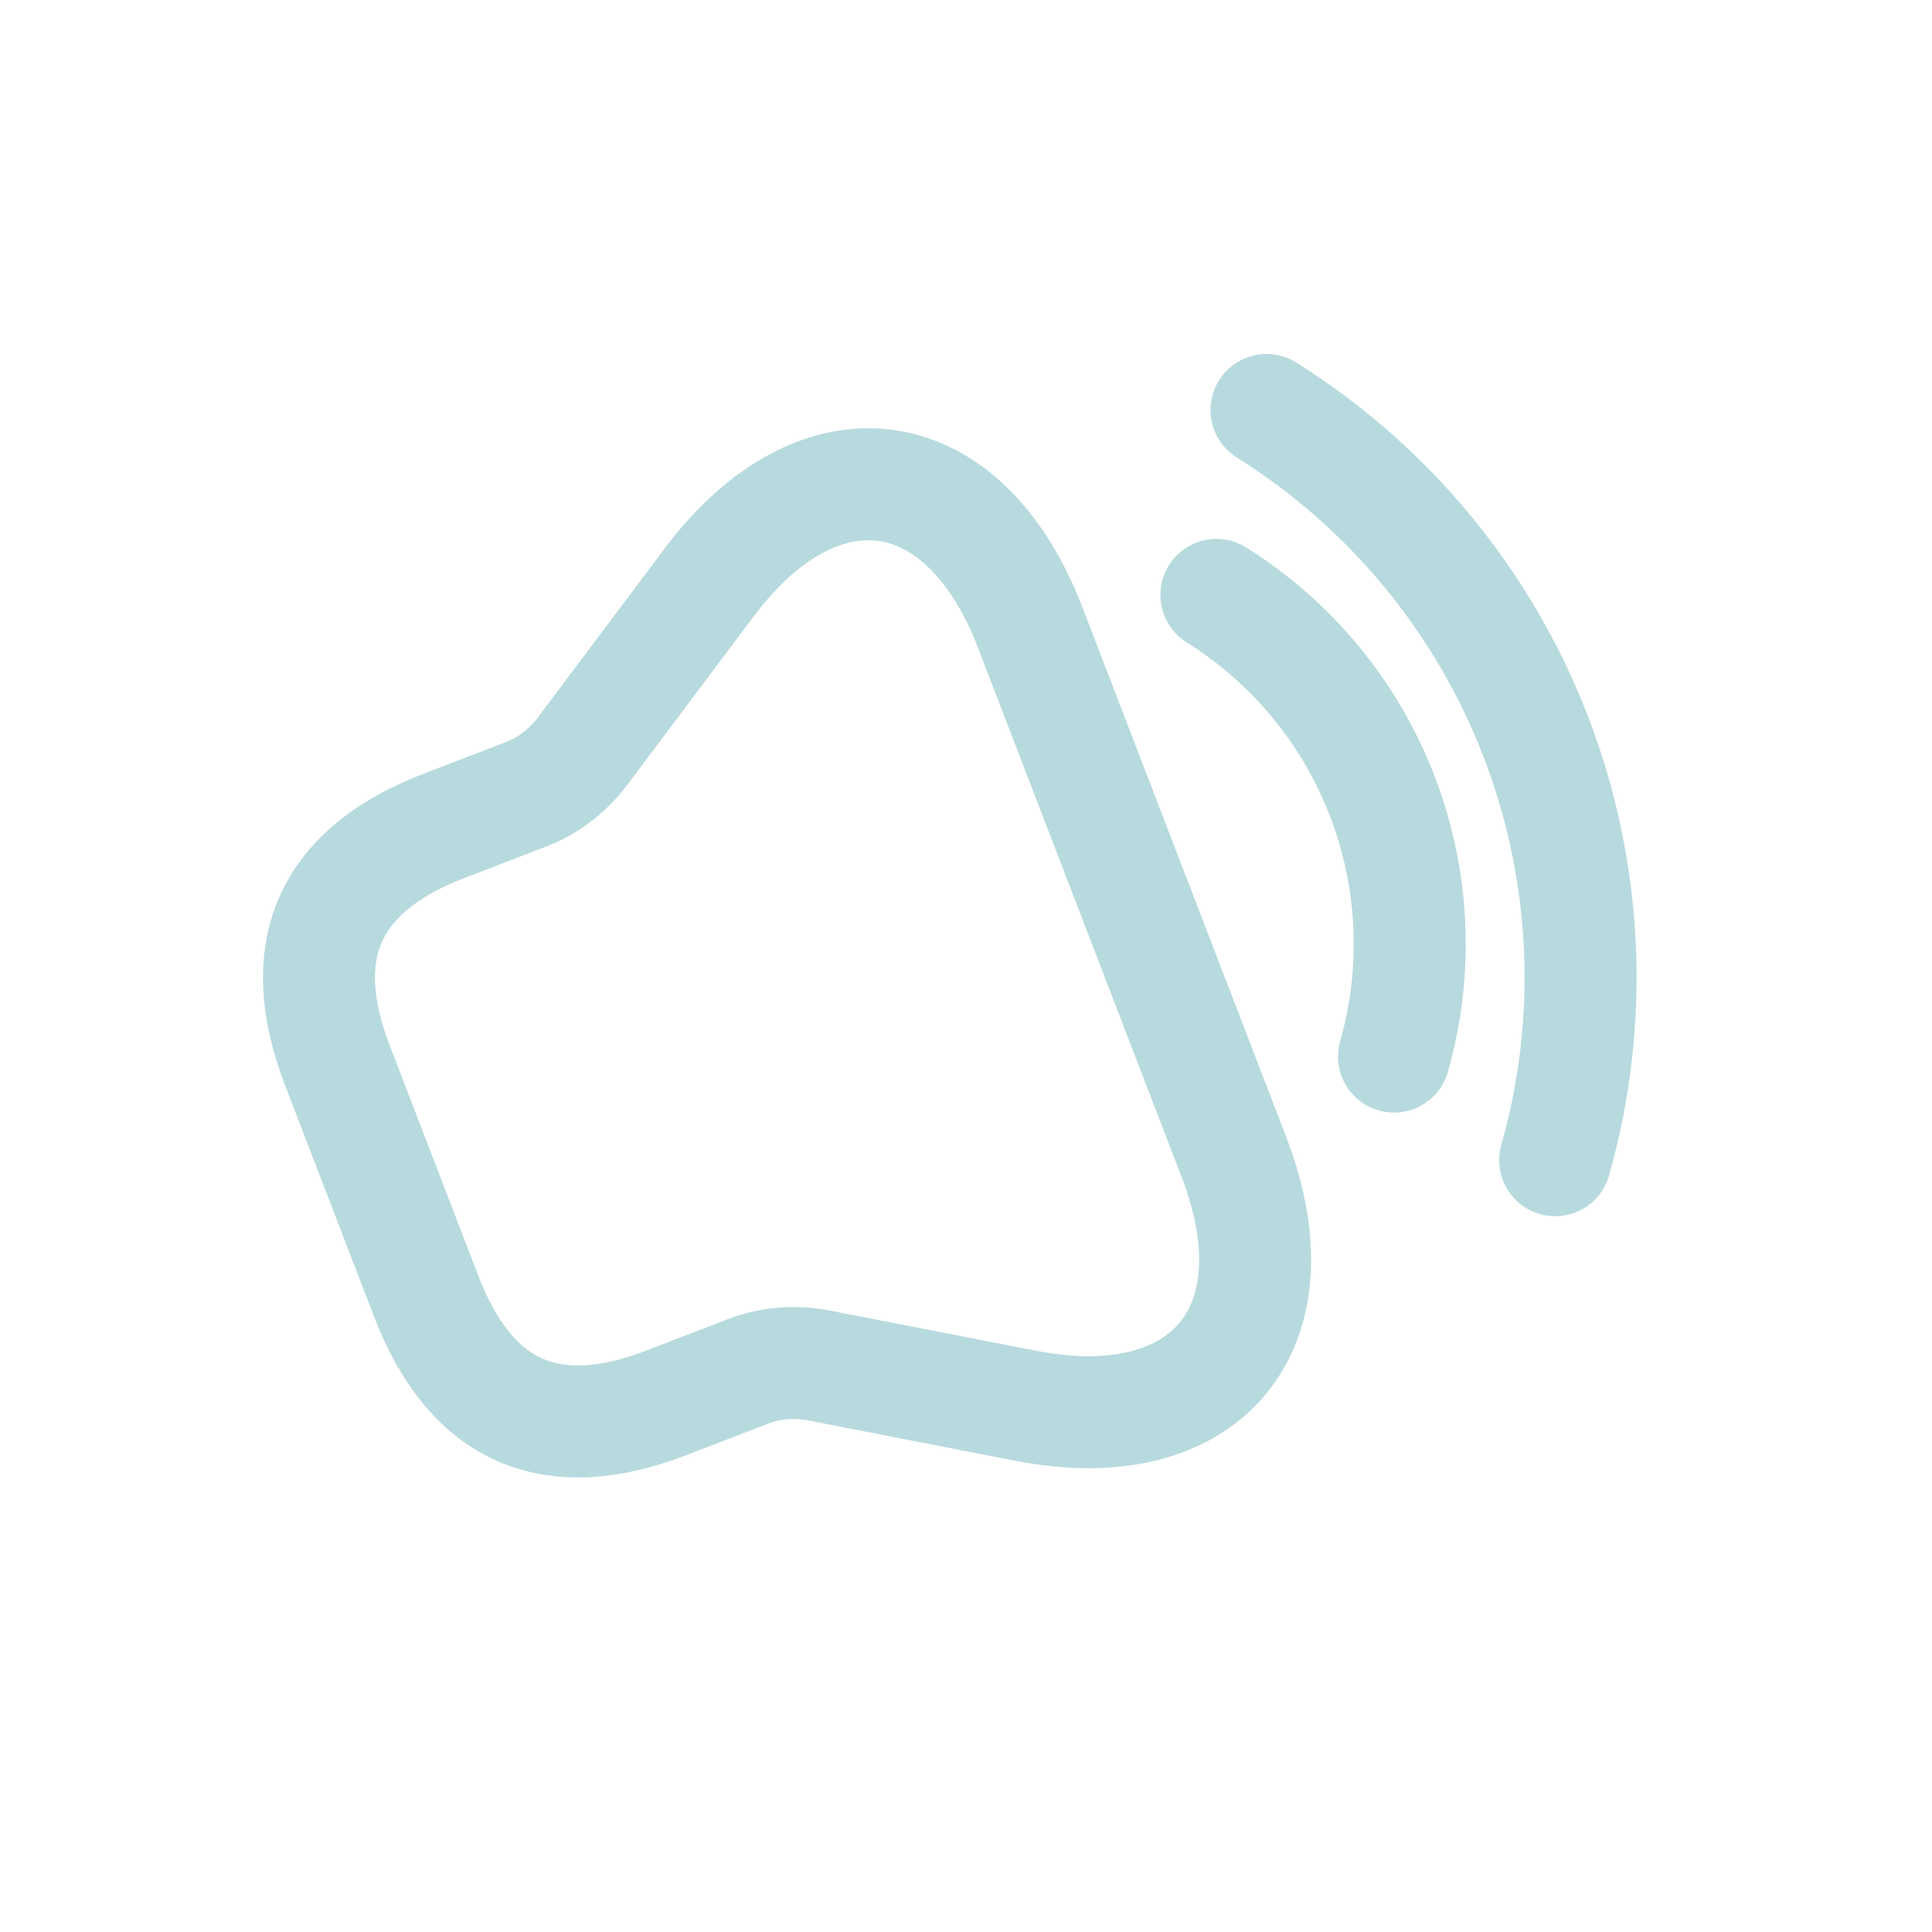
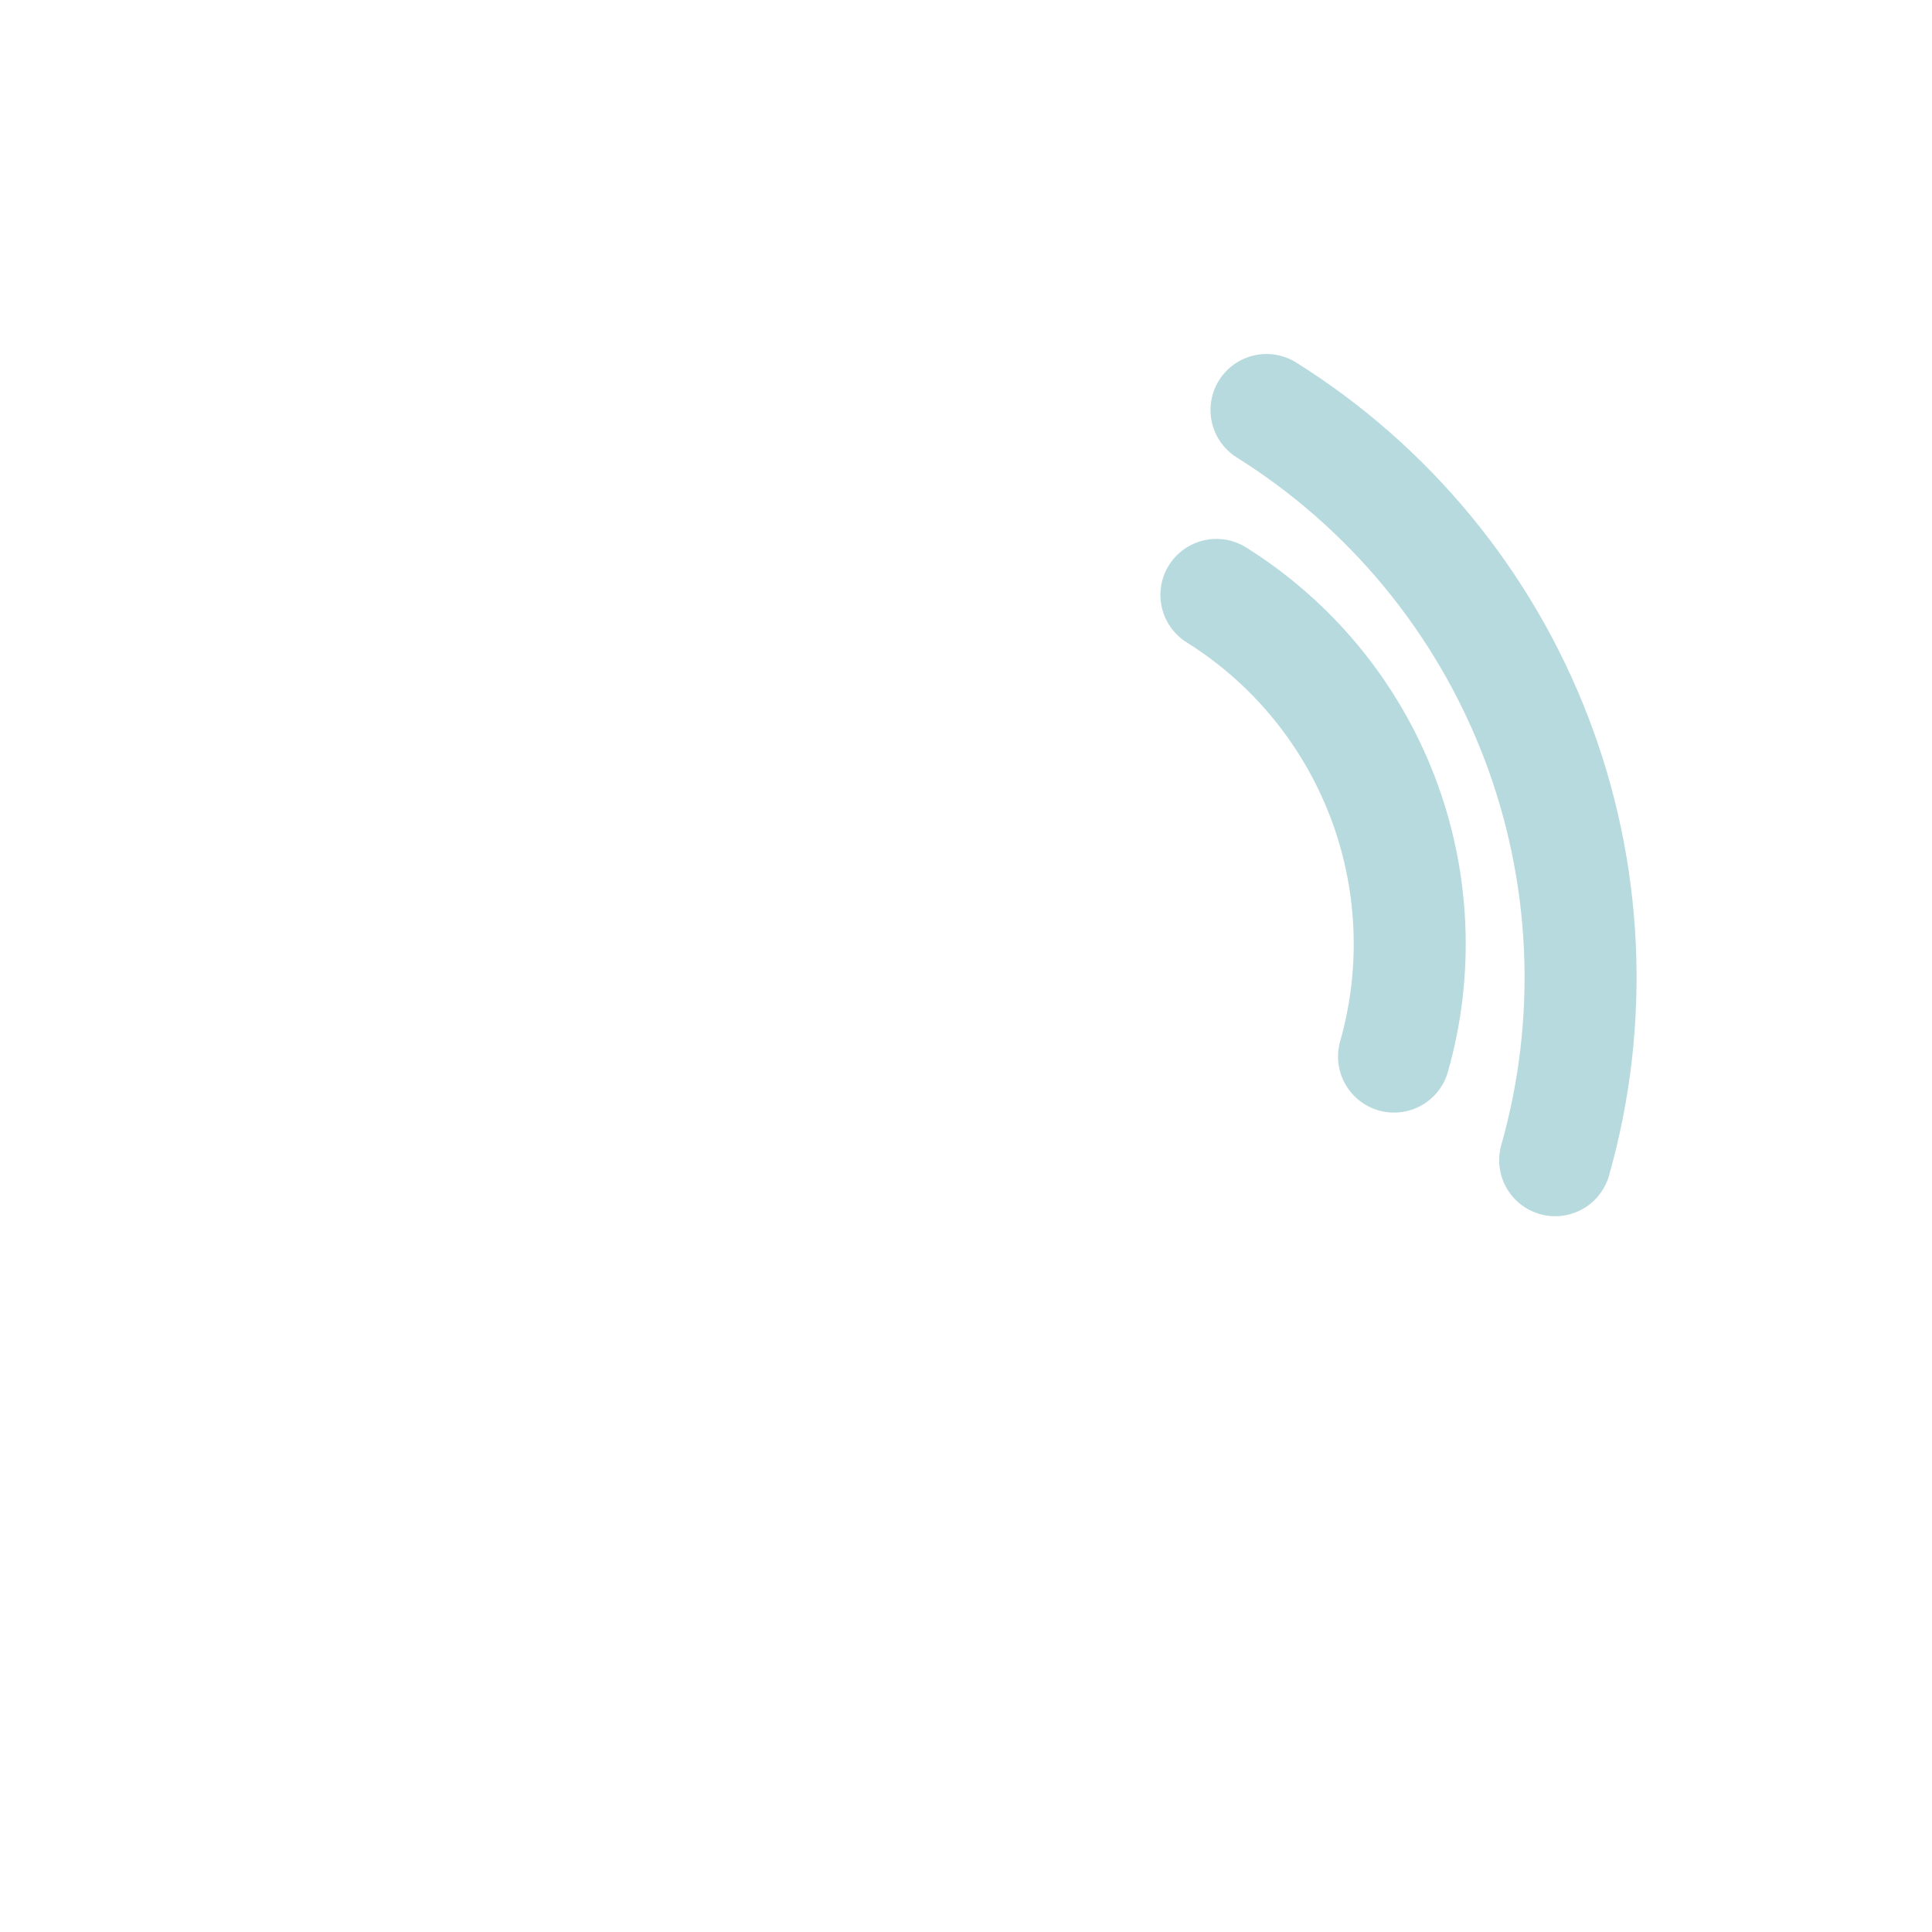
<svg xmlns="http://www.w3.org/2000/svg" width="69" height="69" viewBox="0 0 69 69" fill="none">
  <g clip-path="url(#clip0_8639_43)">
-     <path d="M12.053 38.058L15.225 46.302C16.811 50.424 19.665 51.692 23.787 50.106L26.735 48.971C27.497 48.678 28.347 48.611 29.157 48.749L36.627 50.205C43.073 51.463 46.428 47.451 44.072 41.33L36.792 22.41C34.428 16.268 29.258 15.56 25.317 20.815L20.75 26.902C20.242 27.548 19.566 28.068 18.804 28.361L15.857 29.495C11.735 31.082 10.467 33.936 12.053 38.058Z" stroke="#B7DADE" stroke-width="4" />
    <path d="M43.443 21.247C46.144 22.937 48.222 25.458 49.367 28.432C50.511 31.405 50.658 34.67 49.787 37.735M45.232 14.643C49.618 17.391 52.995 21.489 54.854 26.32C56.713 31.152 56.954 36.456 55.542 41.436" stroke="#B7DADE" stroke-width="4" stroke-linecap="round" stroke-linejoin="round" />
  </g>
  <defs>
    <clipPath id="clip0_8639_43">
      <rect width="53" height="53" fill="white" transform="translate(0 19.034) rotate(-21.047)" />
    </clipPath>
  </defs>
</svg>